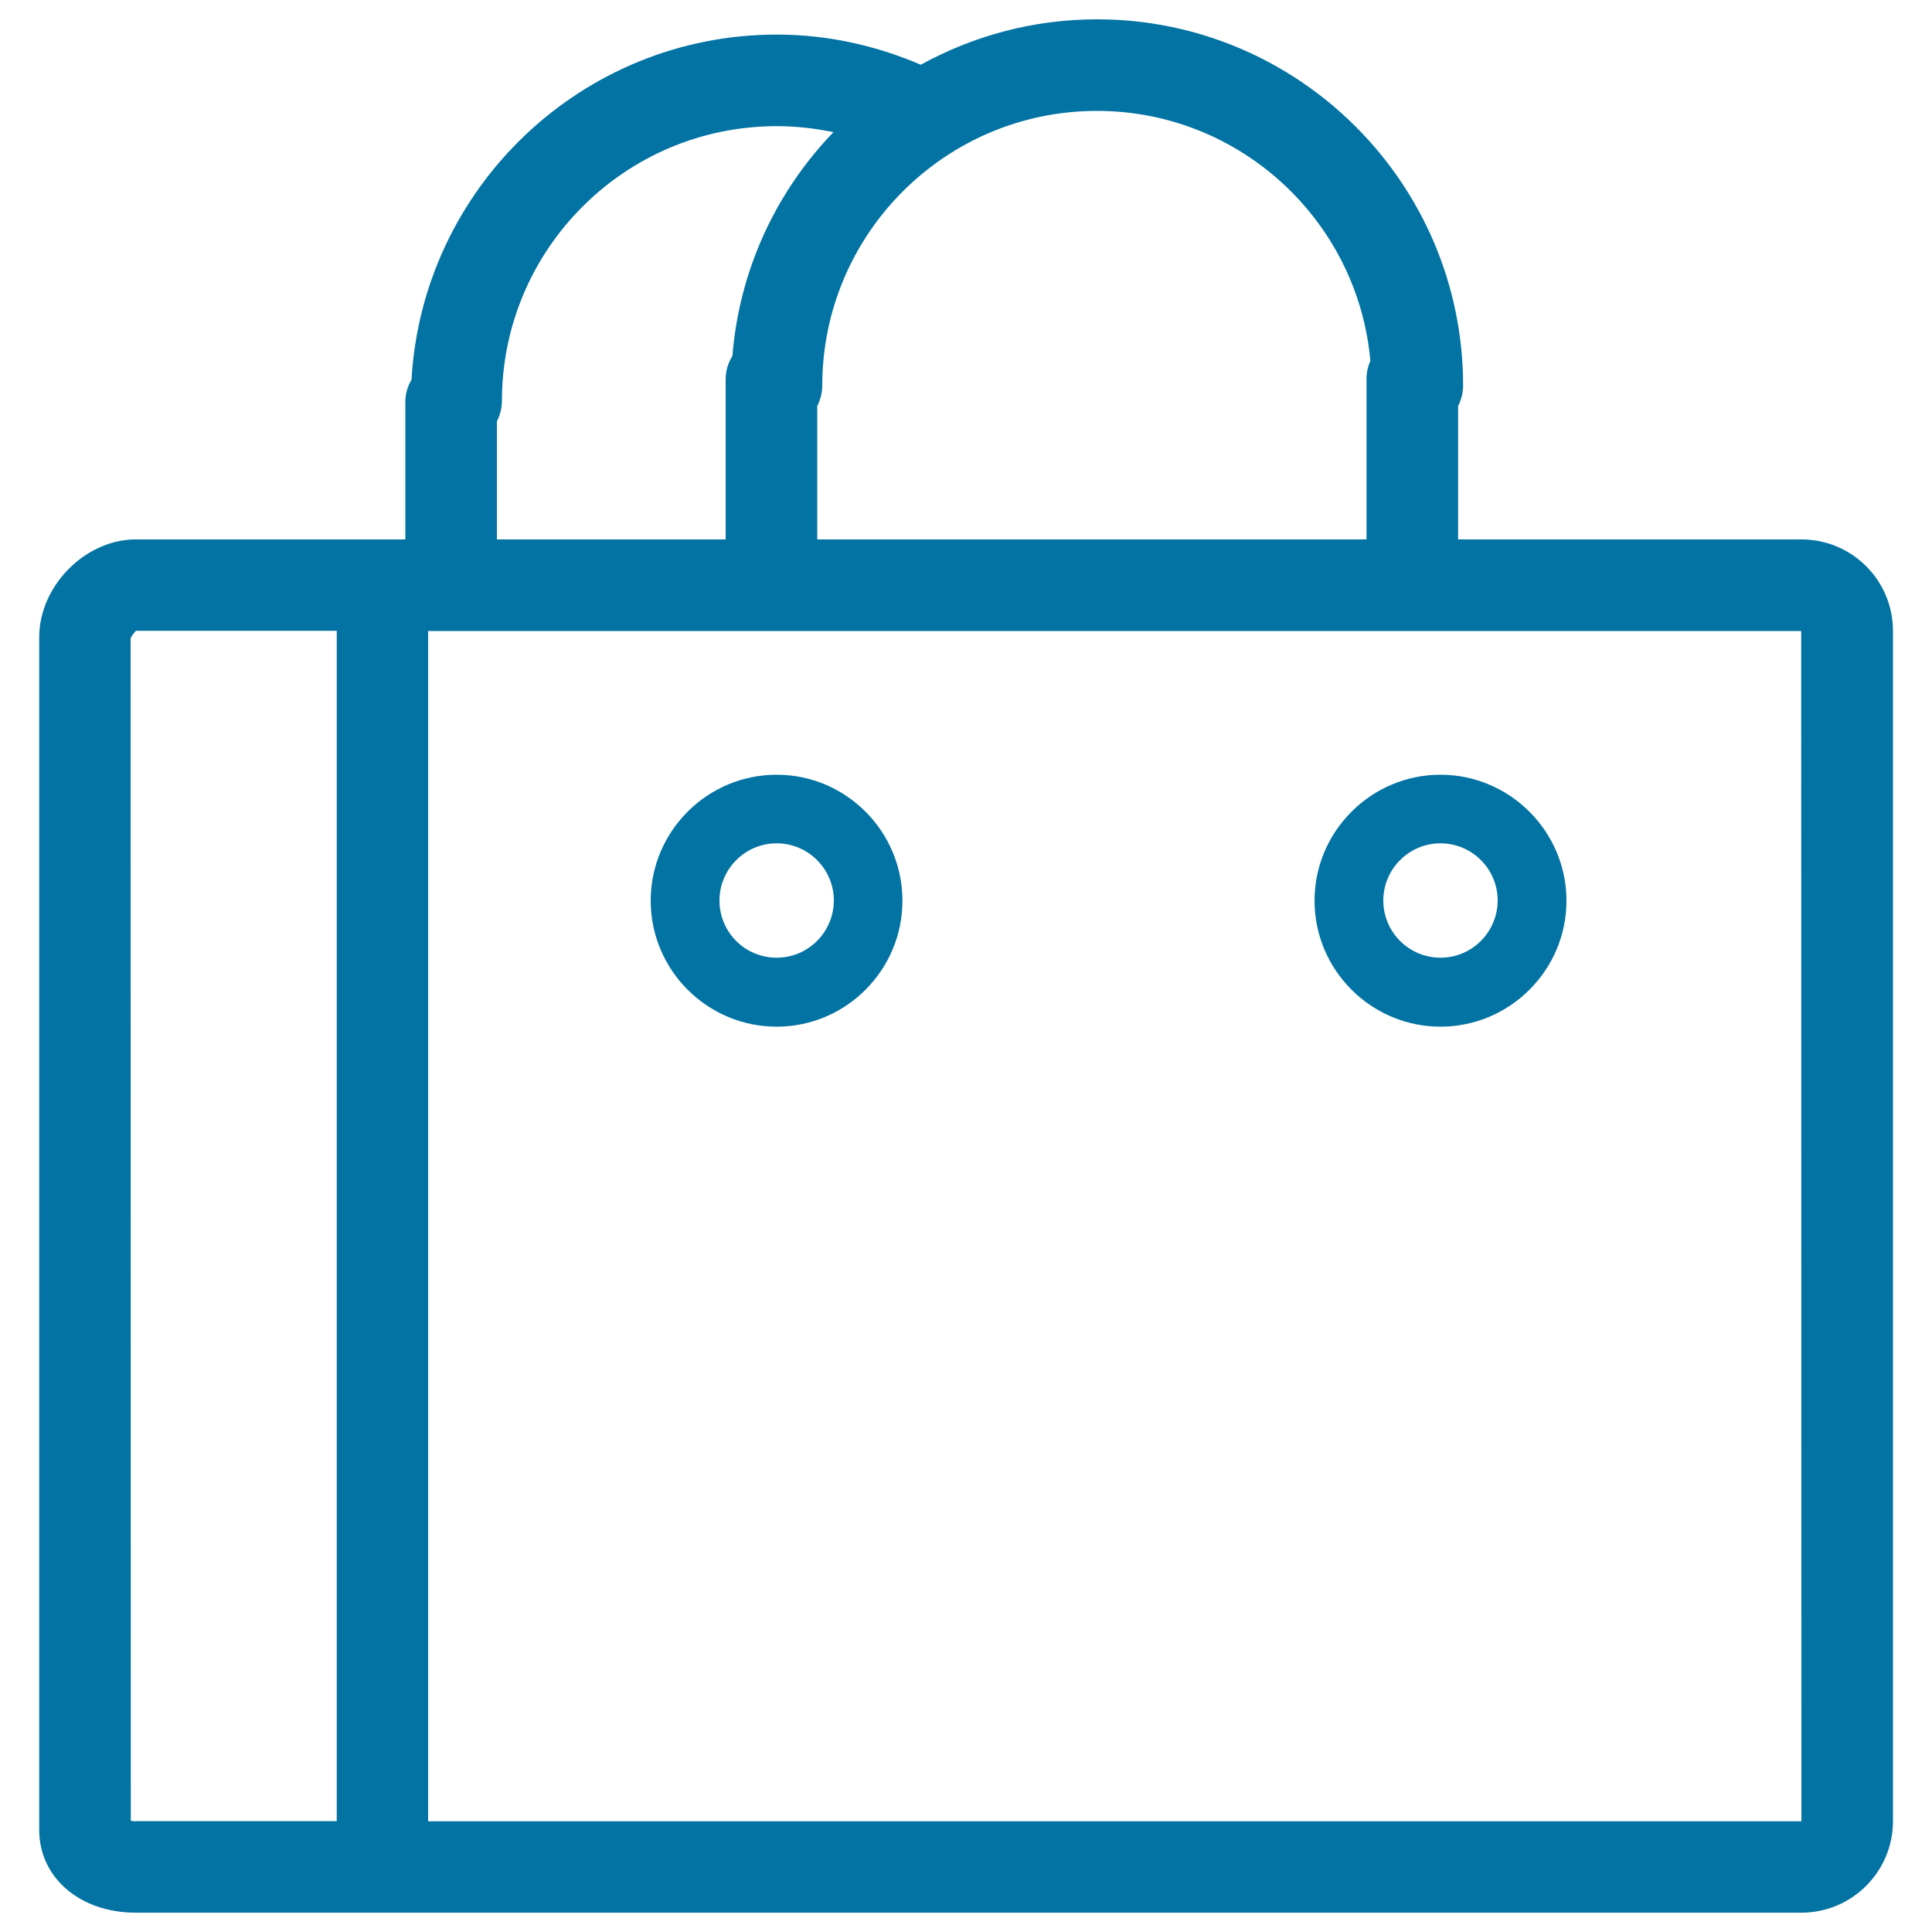
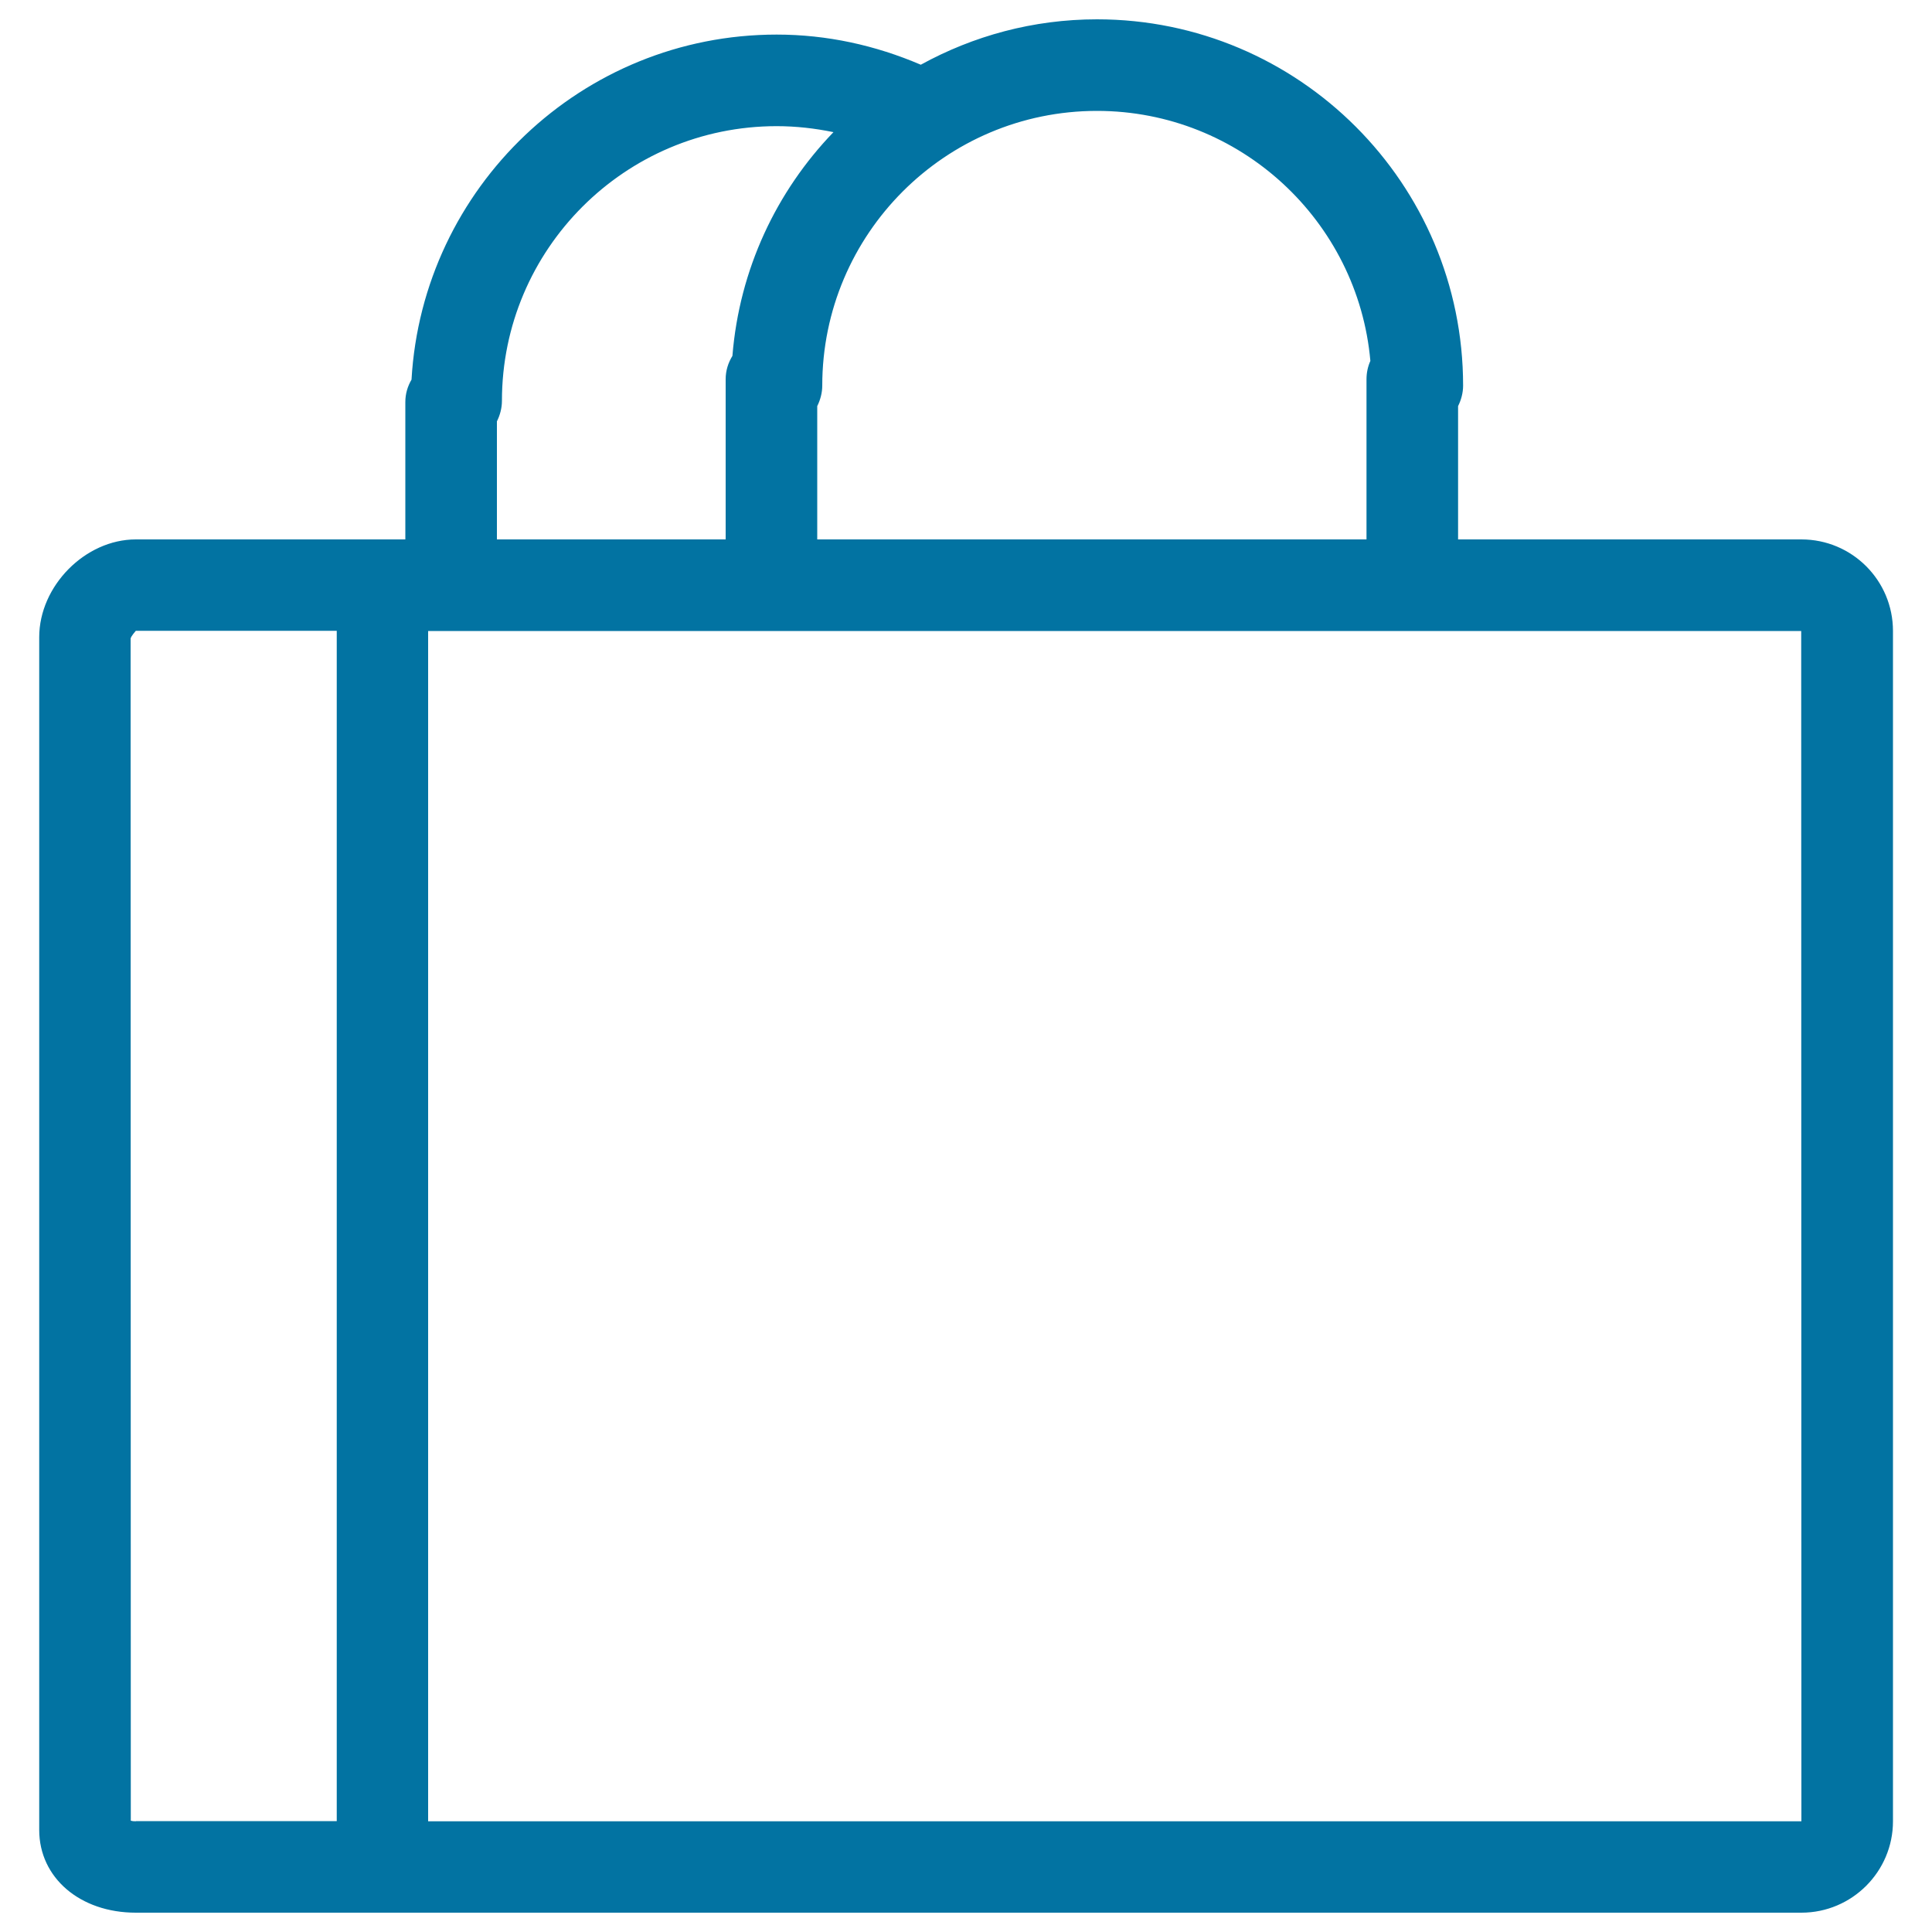
<svg xmlns="http://www.w3.org/2000/svg" viewBox="0 0 1000 1000" style="fill:#0273a2">
  <title>Household Daily SVG icon</title>
  <path d="M932.4,279.2H754.7v-69c1.6-3.2,2.6-6.9,2.6-10.6c0-104.6-85-189.6-189.5-189.6c-33.1,0-64.1,8.6-91.2,23.5C453,23.4,428,17.9,402,17.9c-100.8,0-183.3,79.2-189,178.6c-2,3.4-3.2,7.3-3.2,11.6v71.1H70.3c-26.2,0-50,24.1-50,50.6v617.4c0,24.7,21.1,42.8,50,42.8h151.4h35.5h675.2c26.2,0,47.4-21.3,47.4-47.3V326.6C979.8,300.4,958.6,279.2,932.4,279.2 M709.3,186.8c-1.3,2.9-2,6.1-2,9.5v82.9H423v-69c1.6-3.2,2.6-6.9,2.6-10.6c0-78.4,63.7-142.2,142.2-142.2C641.9,57.4,702.9,114.4,709.3,186.8 M402,65.3c9.9,0,19.7,1.1,29.4,3.1c-29.5,30.6-48.7,71-52.3,115.8c-2.2,3.6-3.5,7.6-3.5,12.1v82.9H257.2v-61.1c1.6-3.2,2.6-6.9,2.6-10.6C259.8,129.1,323.5,65.3,402,65.3 M70.3,942.7c-1,0-1.9-0.1-2.6-0.3l-0.1-611.9c0.3-1.3,2.4-3.6,2.7-4h104v616.1H70.3z M257.2,942.7h-35.6V326.6h35.5h675.2l0.1,616.1H257.2z" />
-   <path d="M402,401c-36,0-65.2,29.3-65.2,65.2s29.2,65.2,65.2,65.2c35.9,0,65.1-29.3,65.1-65.2S437.9,401,402,401 M402,495.7c-16.4,0-29.6-13.2-29.6-29.6c0-16.3,13.3-29.6,29.6-29.6c16.3,0,29.6,13.3,29.6,29.6C431.5,482.5,418.3,495.7,402,495.7" />
-   <path d="M745.6,401c-35.9,0-65.2,29.3-65.2,65.2s29.3,65.2,65.2,65.2s65.2-29.3,65.2-65.2S781.4,401,745.6,401 M745.6,495.7c-16.3,0-29.6-13.2-29.6-29.6c0-16.3,13.3-29.6,29.6-29.6c16.3,0,29.6,13.3,29.6,29.6C775.1,482.5,761.9,495.7,745.6,495.7" />
</svg>